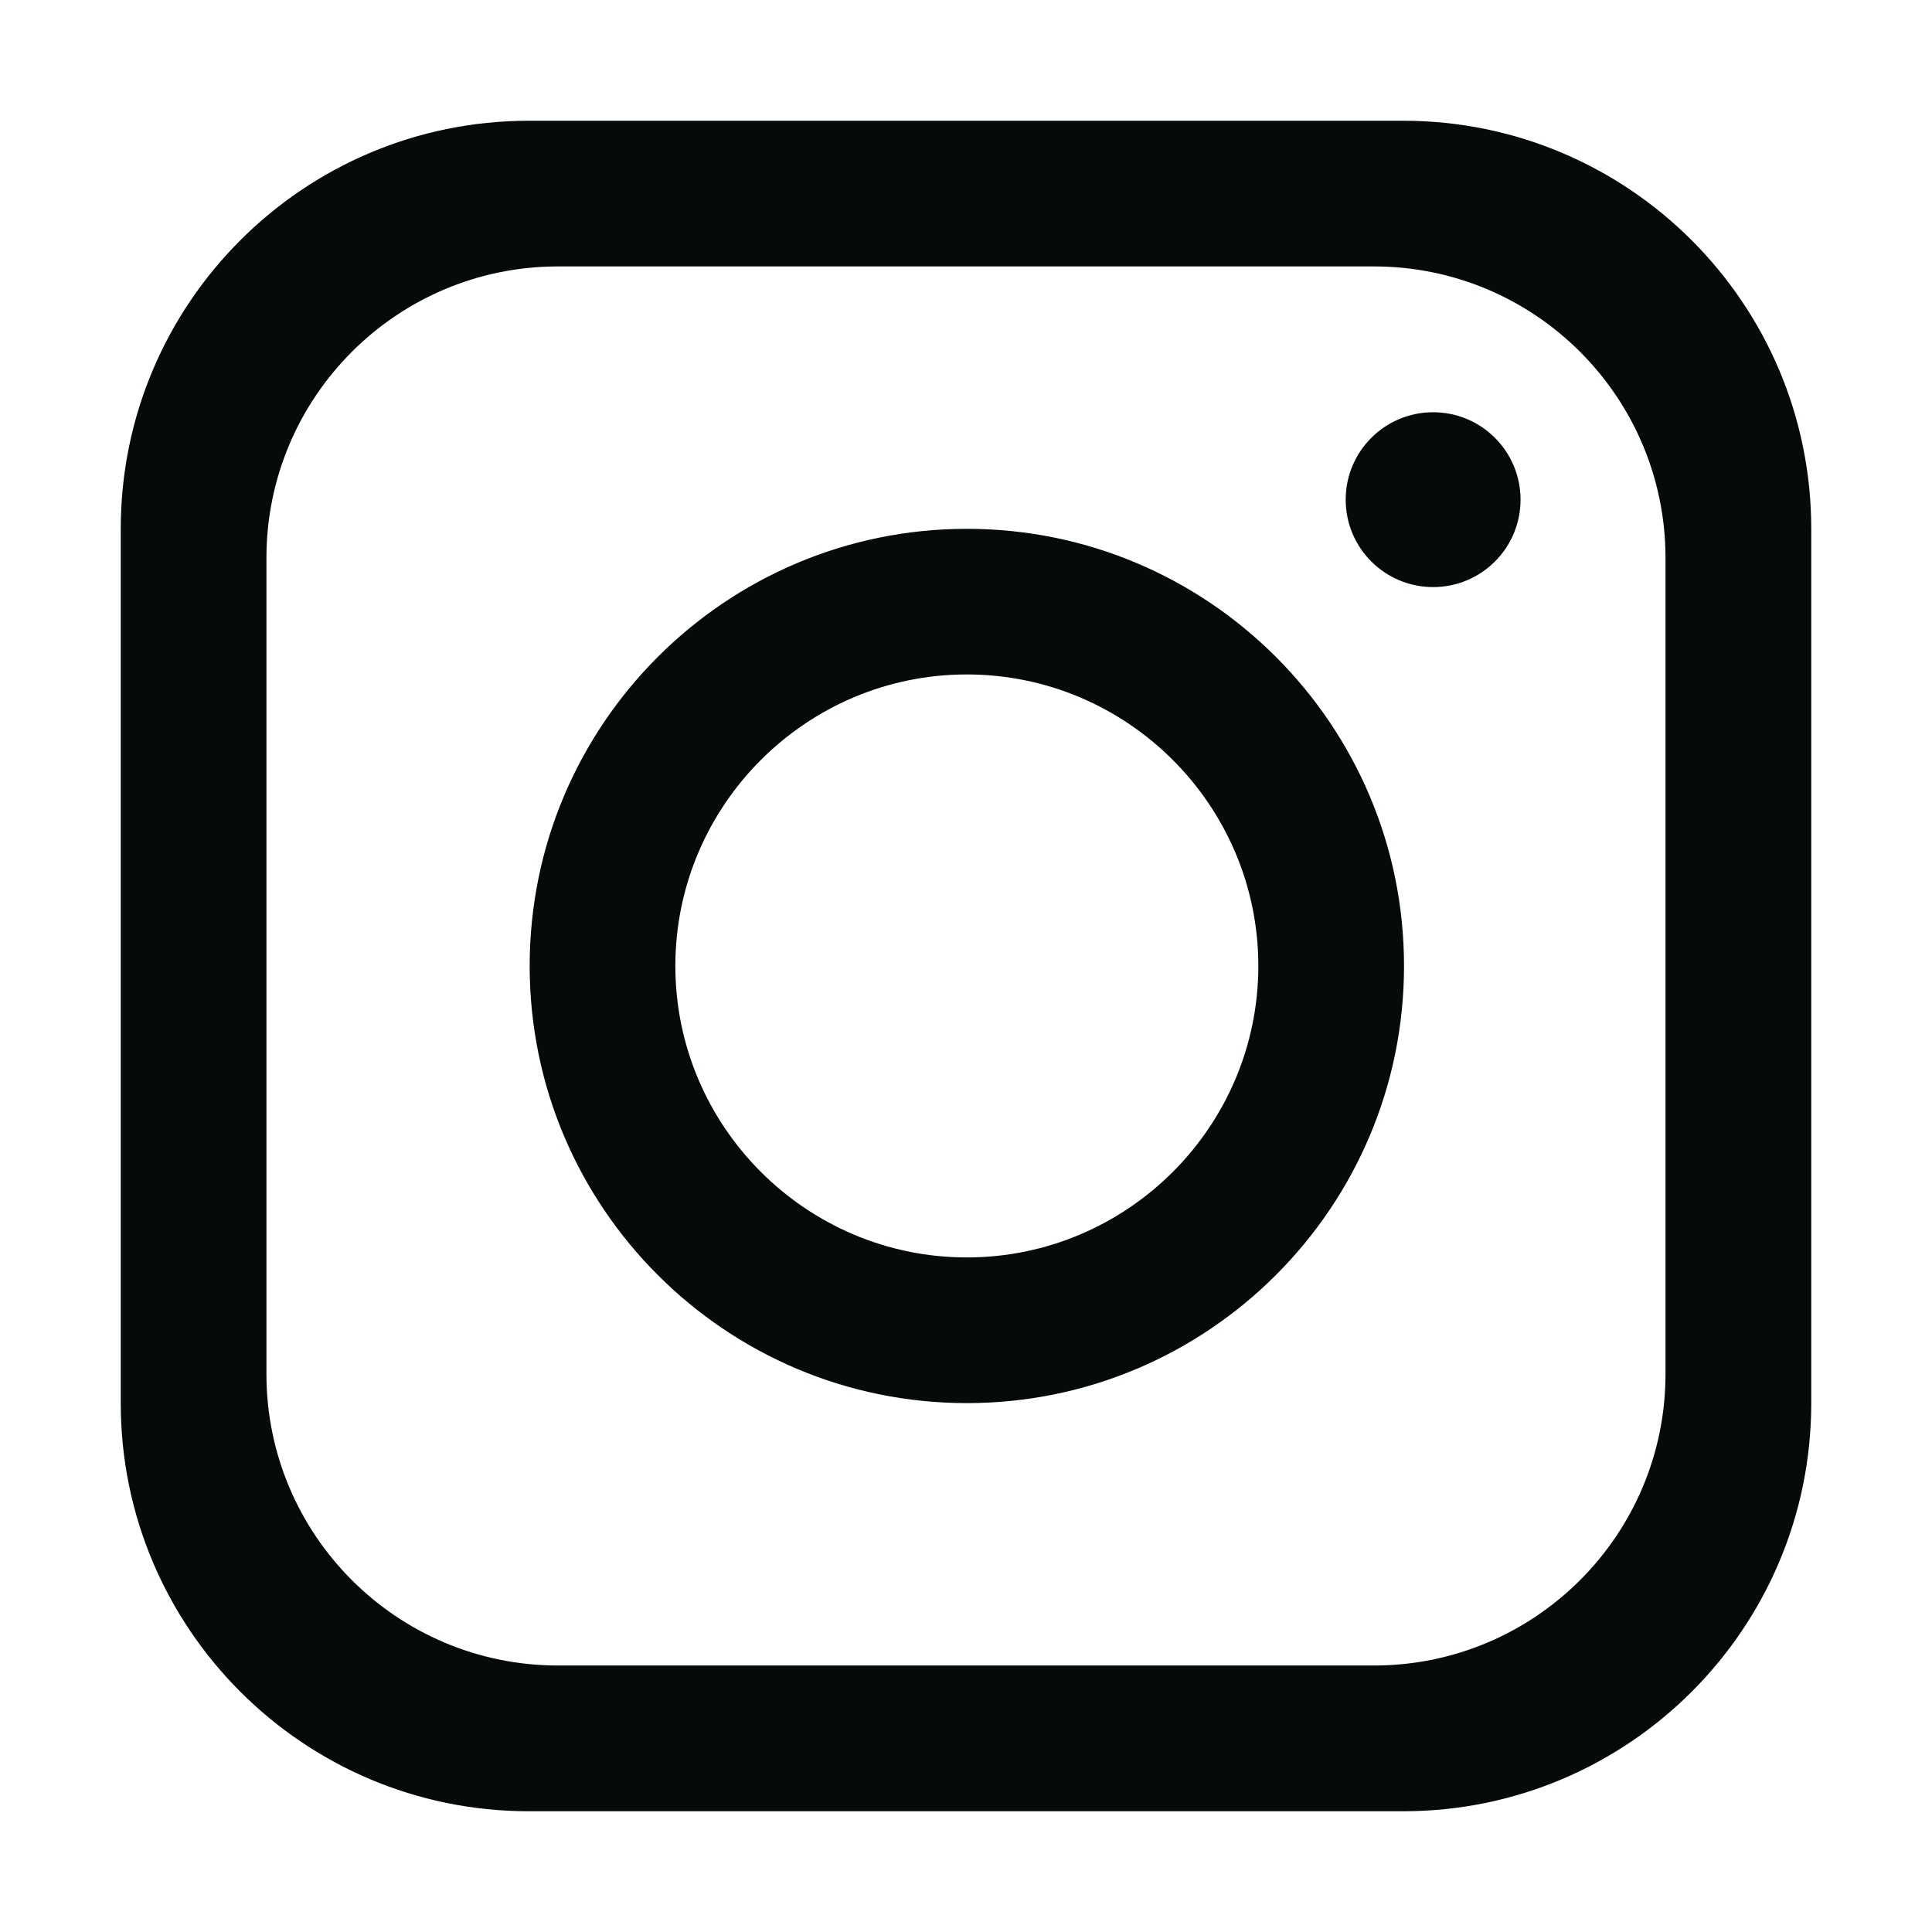
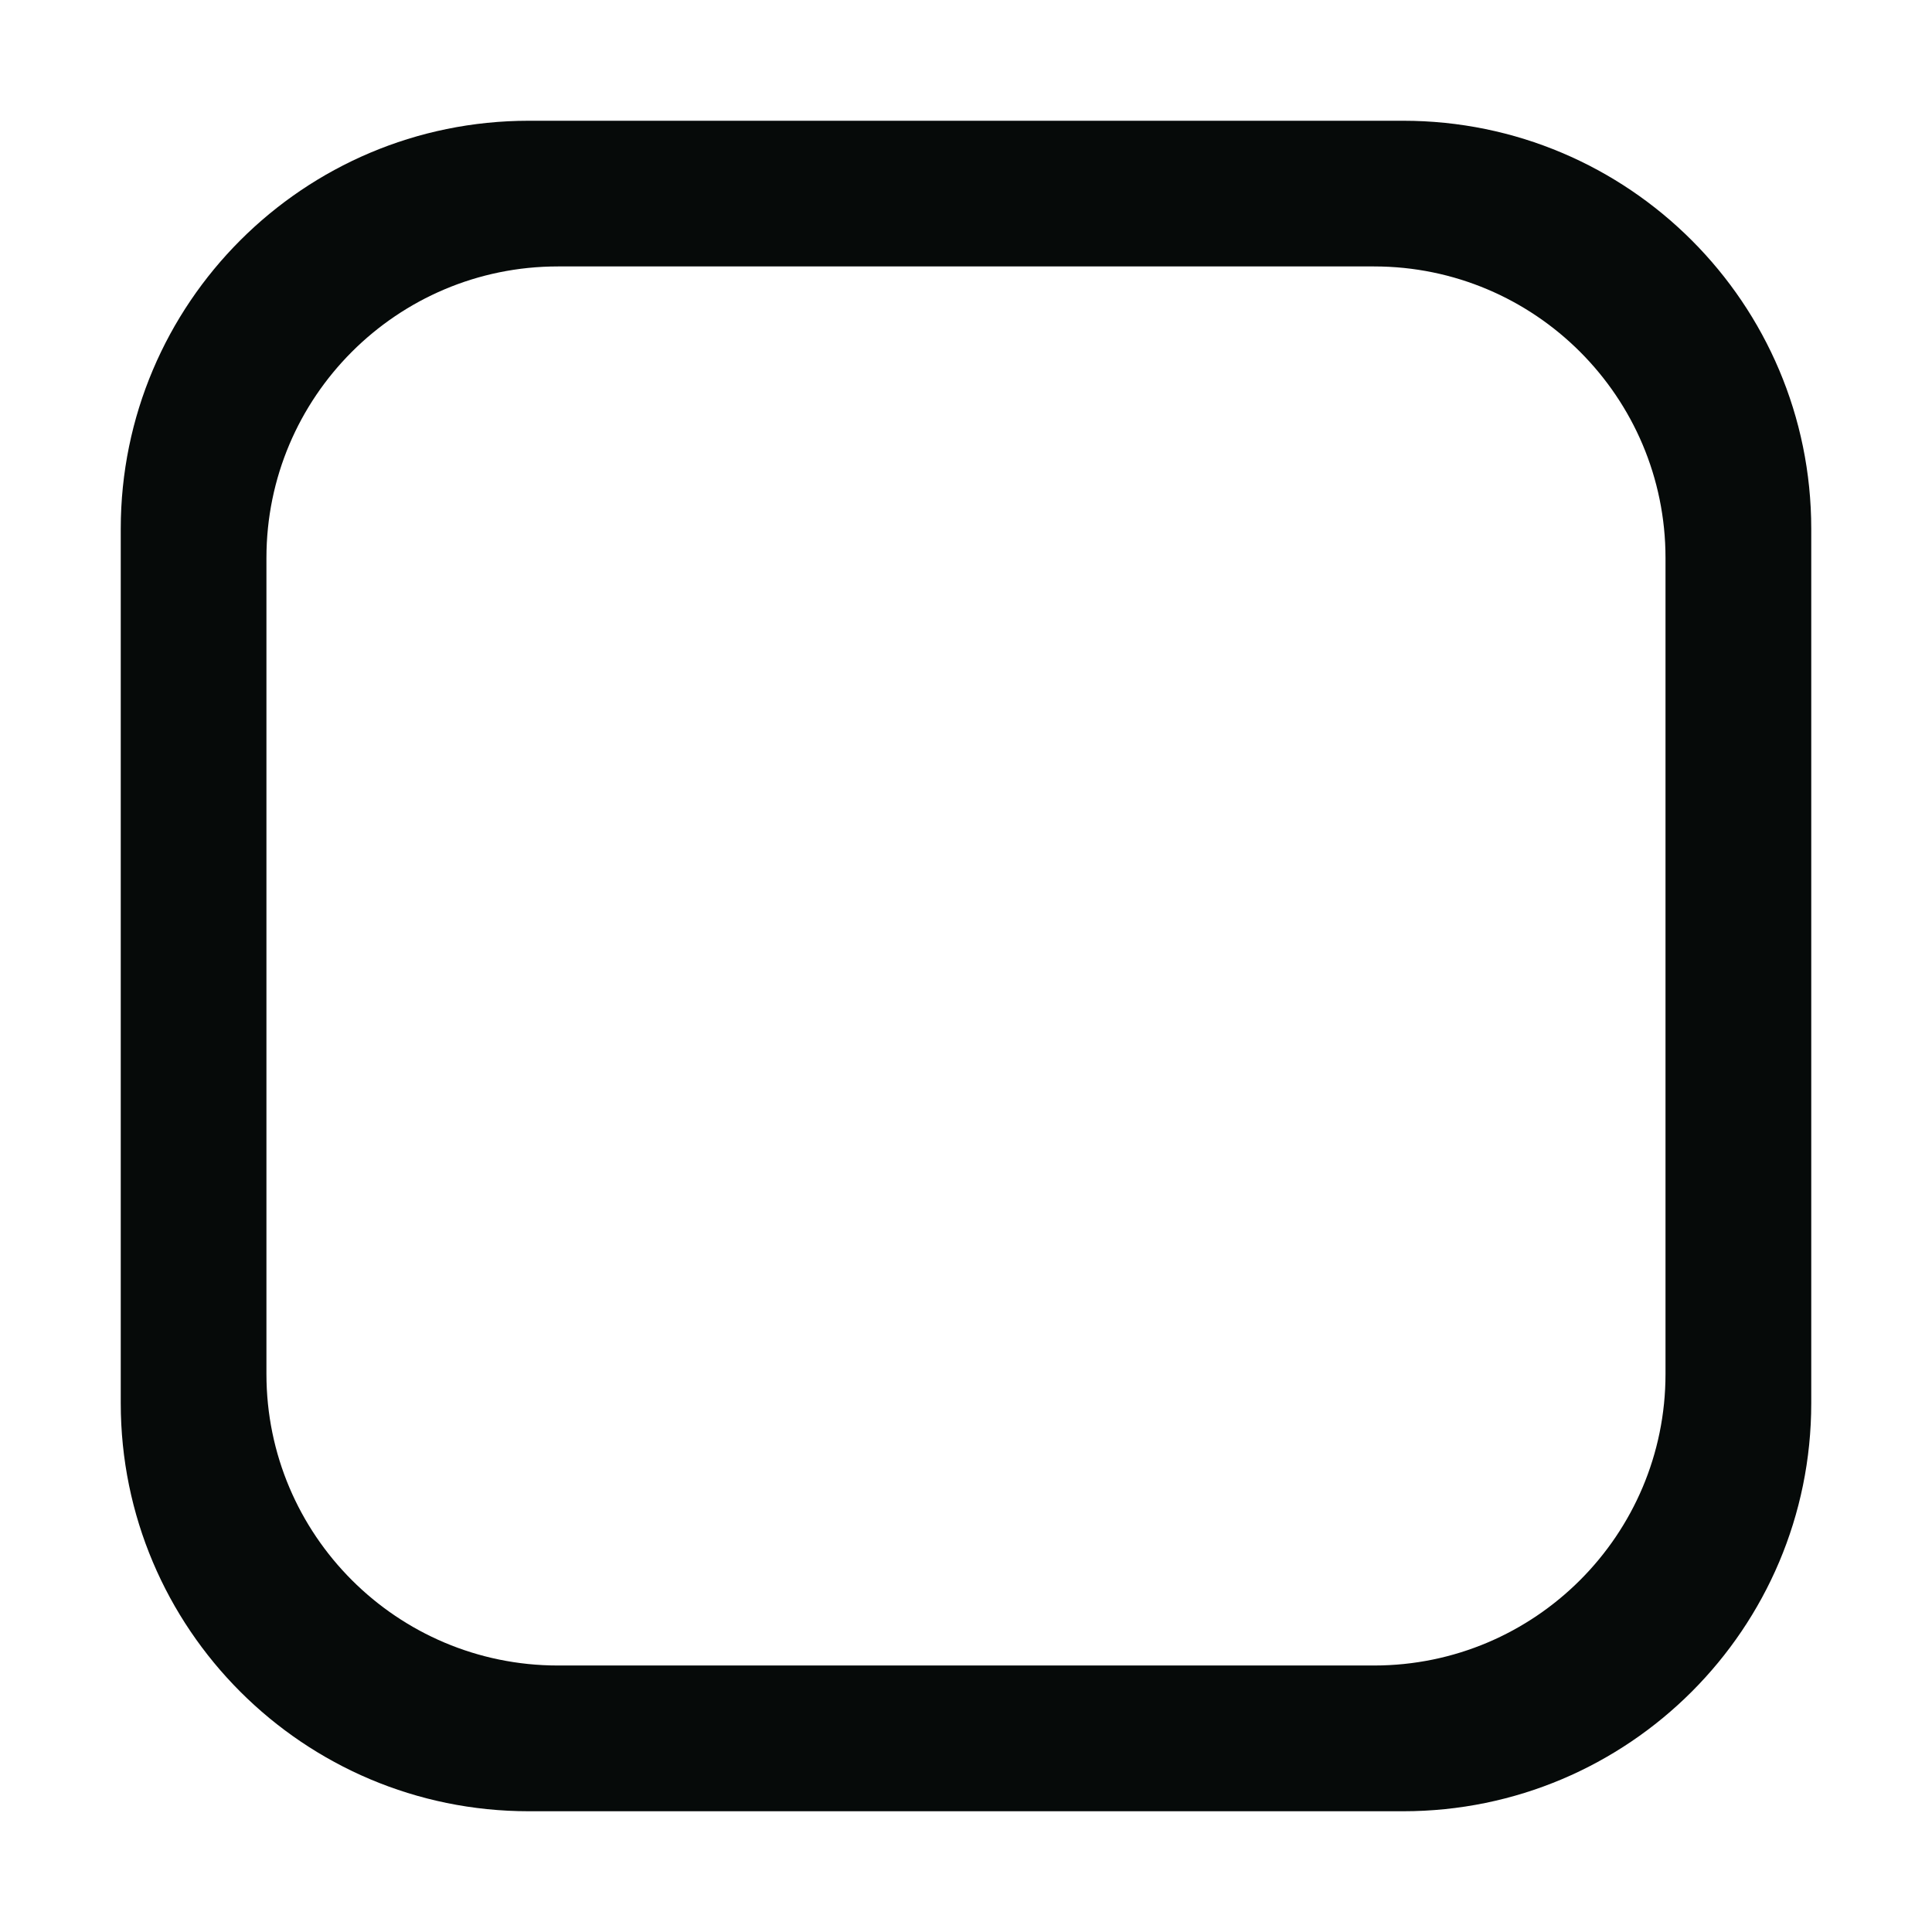
<svg xmlns="http://www.w3.org/2000/svg" width="32" height="32" viewBox="0 0 32 32" fill="#041F1B">
  <path d="M23.241 2H8.759C5.027 2 2 5.027 2 8.759V23.241C2 26.973 5.027 30 8.759 30H23.241C26.973 30 30 26.973 30 23.241V8.759C30 5.027 26.973 2 23.241 2ZM27.586 22.758C27.586 25.423 25.423 27.586 22.758 27.586H9.241C6.576 27.586 4.413 25.423 4.413 22.758V9.241C4.413 6.576 6.576 4.413 9.241 4.413H22.758C25.423 4.413 27.586 6.576 27.586 9.241V22.758Z" fill="#060A09" />
-   <path d="M16.014 8.759C12.018 8.759 8.773 12.003 8.773 15.999C8.773 19.996 12.018 23.24 16.014 23.24C20.011 23.24 23.255 19.996 23.255 15.999C23.255 12.003 20.011 8.759 16.014 8.759ZM16.014 20.827C13.354 20.827 11.186 18.659 11.186 15.999C11.186 13.339 13.354 11.171 16.014 11.171C18.674 11.171 20.842 13.339 20.842 15.999C20.842 18.659 18.674 20.827 16.014 20.827Z" fill="#060A09" />
-   <path d="M23.737 9.724C24.537 9.724 25.185 9.076 25.185 8.276C25.185 7.476 24.537 6.828 23.737 6.828C22.937 6.828 22.289 7.476 22.289 8.276C22.289 9.076 22.937 9.724 23.737 9.724Z" fill="#060A09" />
</svg>